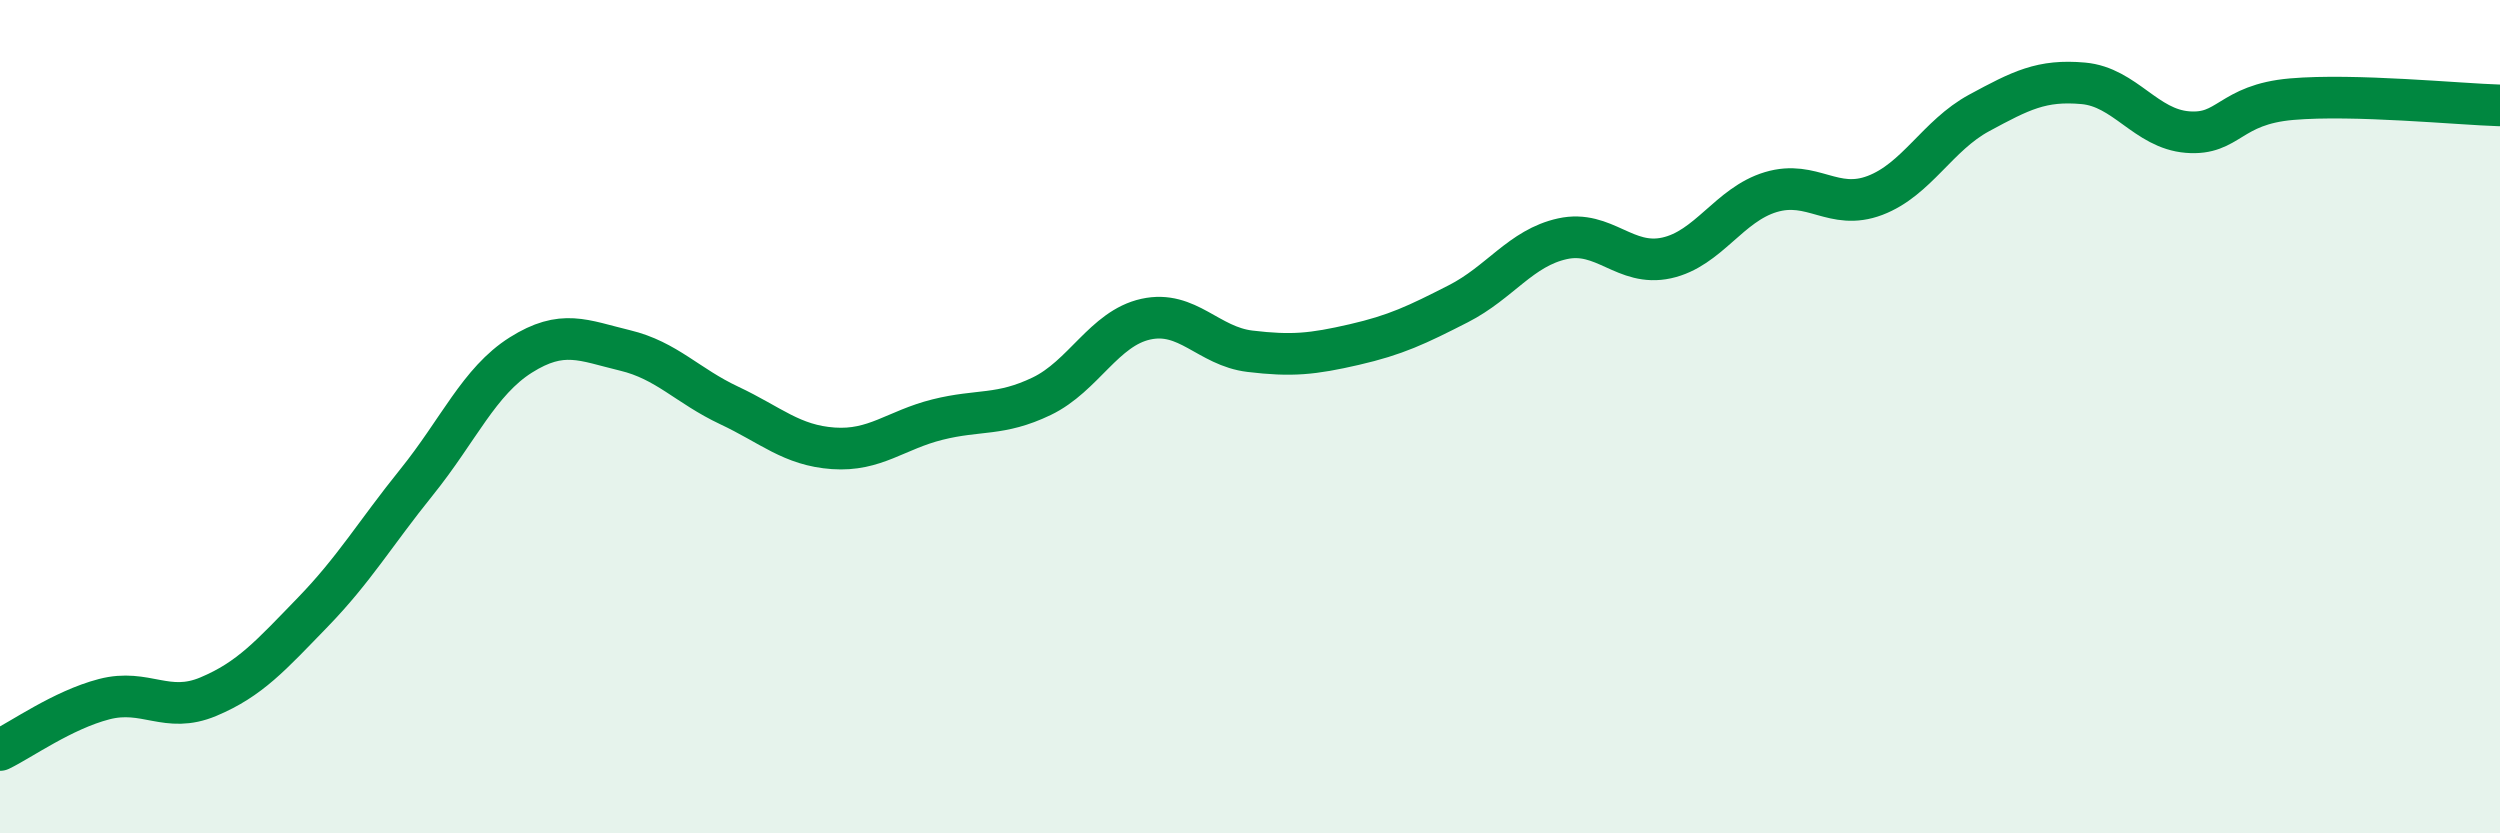
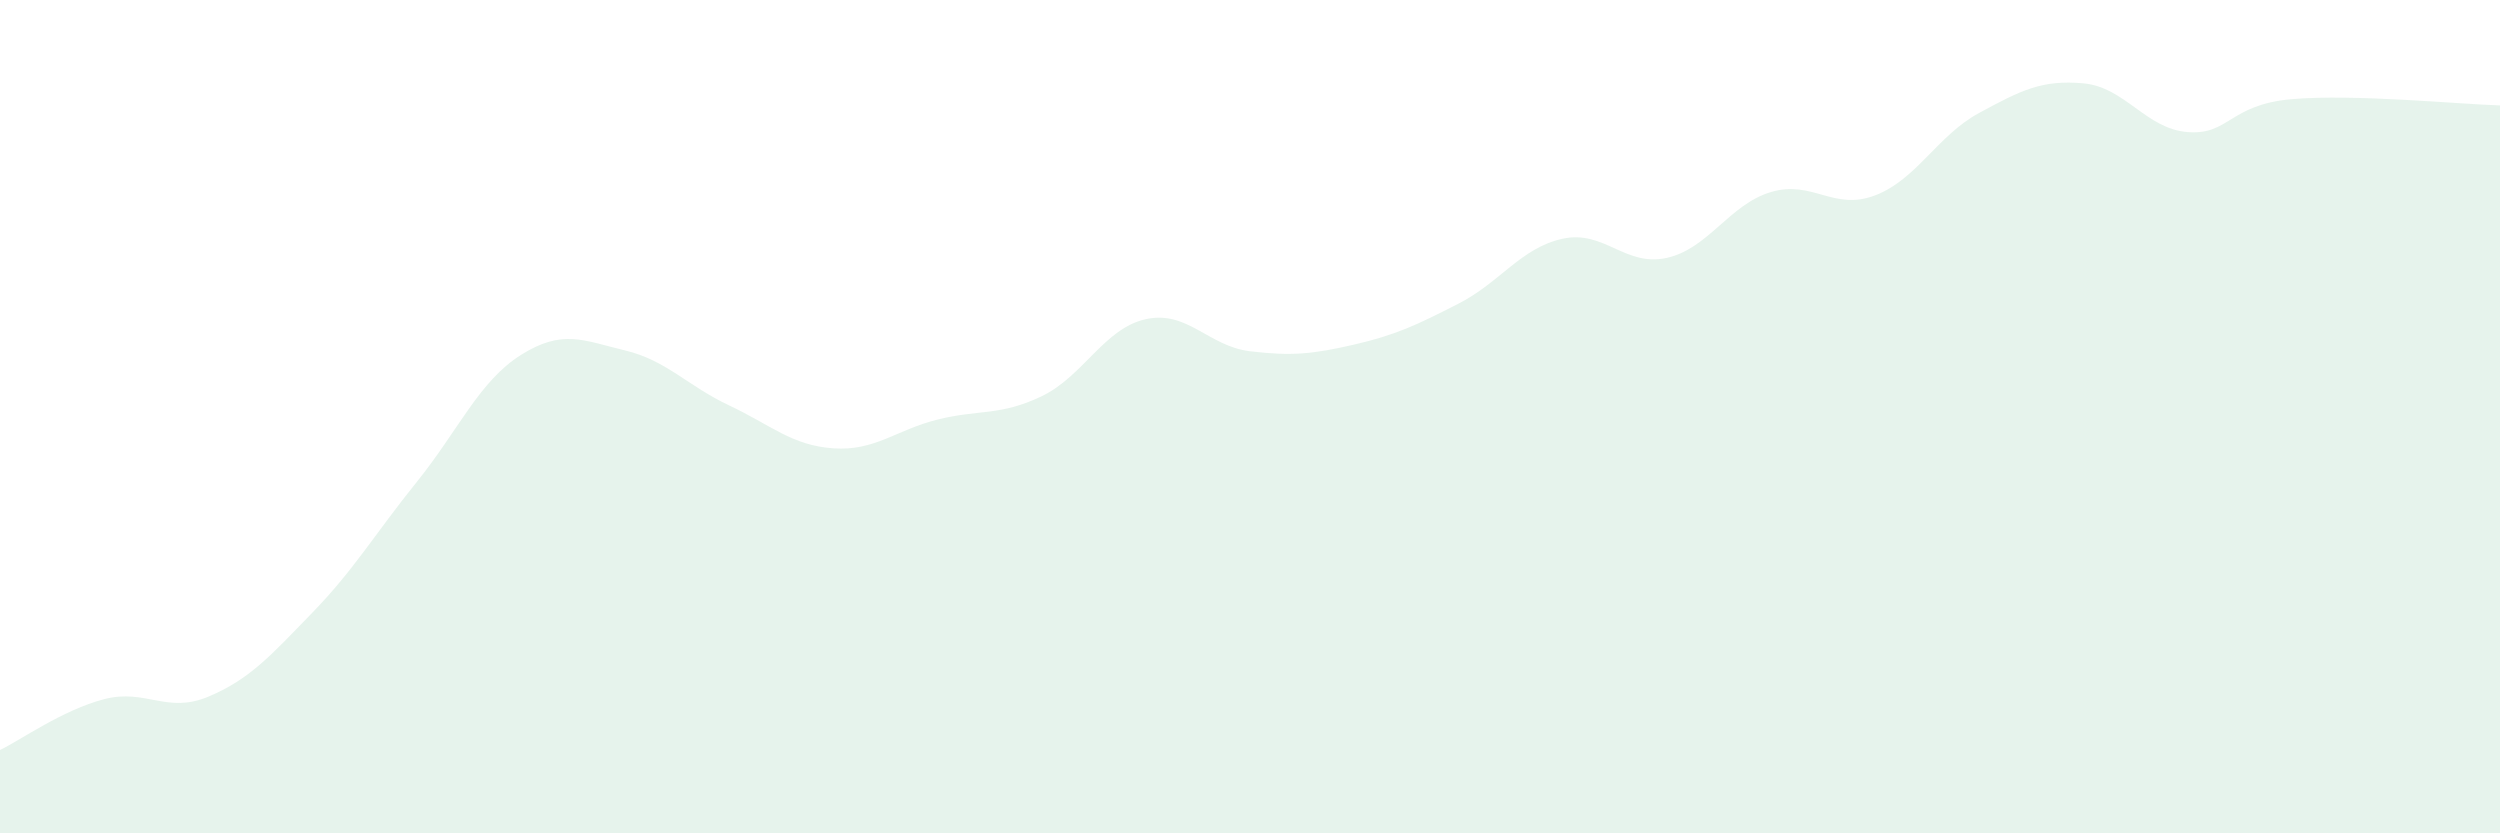
<svg xmlns="http://www.w3.org/2000/svg" width="60" height="20" viewBox="0 0 60 20">
  <path d="M 0,18 C 0.5,17.76 1.5,17.04 2.5,16.78 C 3.5,16.52 4,17.14 5,16.72 C 6,16.3 6.5,15.73 7.5,14.7 C 8.5,13.67 9,12.81 10,11.57 C 11,10.33 11.5,9.15 12.5,8.52 C 13.5,7.89 14,8.17 15,8.41 C 16,8.65 16.5,9.26 17.5,9.73 C 18.5,10.2 19,10.69 20,10.76 C 21,10.83 21.5,10.32 22.5,10.07 C 23.5,9.82 24,9.99 25,9.51 C 26,9.03 26.5,7.88 27.5,7.66 C 28.5,7.44 29,8.31 30,8.43 C 31,8.55 31.5,8.5 32.5,8.27 C 33.5,8.04 34,7.8 35,7.29 C 36,6.78 36.5,5.95 37.5,5.73 C 38.5,5.51 39,6.41 40,6.19 C 41,5.97 41.5,4.91 42.5,4.61 C 43.5,4.31 44,5.07 45,4.69 C 46,4.31 46.5,3.25 47.5,2.71 C 48.5,2.17 49,1.91 50,2 C 51,2.09 51.5,3.09 52.5,3.17 C 53.5,3.25 53.5,2.51 55,2.38 C 56.5,2.25 59,2.5 60,2.53L60 20L0 20Z" fill="#008740" opacity="0.1" stroke-linecap="round" stroke-linejoin="round" />
-   <path d="M 0,18 C 0.5,17.76 1.5,17.04 2.5,16.78 C 3.5,16.52 4,17.14 5,16.72 C 6,16.3 6.5,15.73 7.5,14.7 C 8.5,13.67 9,12.81 10,11.57 C 11,10.33 11.5,9.15 12.5,8.52 C 13.5,7.89 14,8.17 15,8.41 C 16,8.65 16.5,9.26 17.5,9.73 C 18.5,10.2 19,10.69 20,10.76 C 21,10.83 21.5,10.32 22.5,10.07 C 23.5,9.82 24,9.99 25,9.51 C 26,9.03 26.5,7.88 27.5,7.66 C 28.5,7.44 29,8.31 30,8.43 C 31,8.55 31.5,8.5 32.5,8.27 C 33.5,8.04 34,7.8 35,7.29 C 36,6.78 36.5,5.95 37.5,5.73 C 38.5,5.51 39,6.41 40,6.19 C 41,5.97 41.5,4.91 42.5,4.61 C 43.5,4.31 44,5.07 45,4.69 C 46,4.31 46.5,3.25 47.5,2.71 C 48.5,2.17 49,1.91 50,2 C 51,2.09 51.5,3.09 52.5,3.17 C 53.5,3.25 53.5,2.51 55,2.38 C 56.5,2.25 59,2.5 60,2.53" stroke="#008740" stroke-width="1" fill="none" stroke-linecap="round" stroke-linejoin="round" />
</svg>